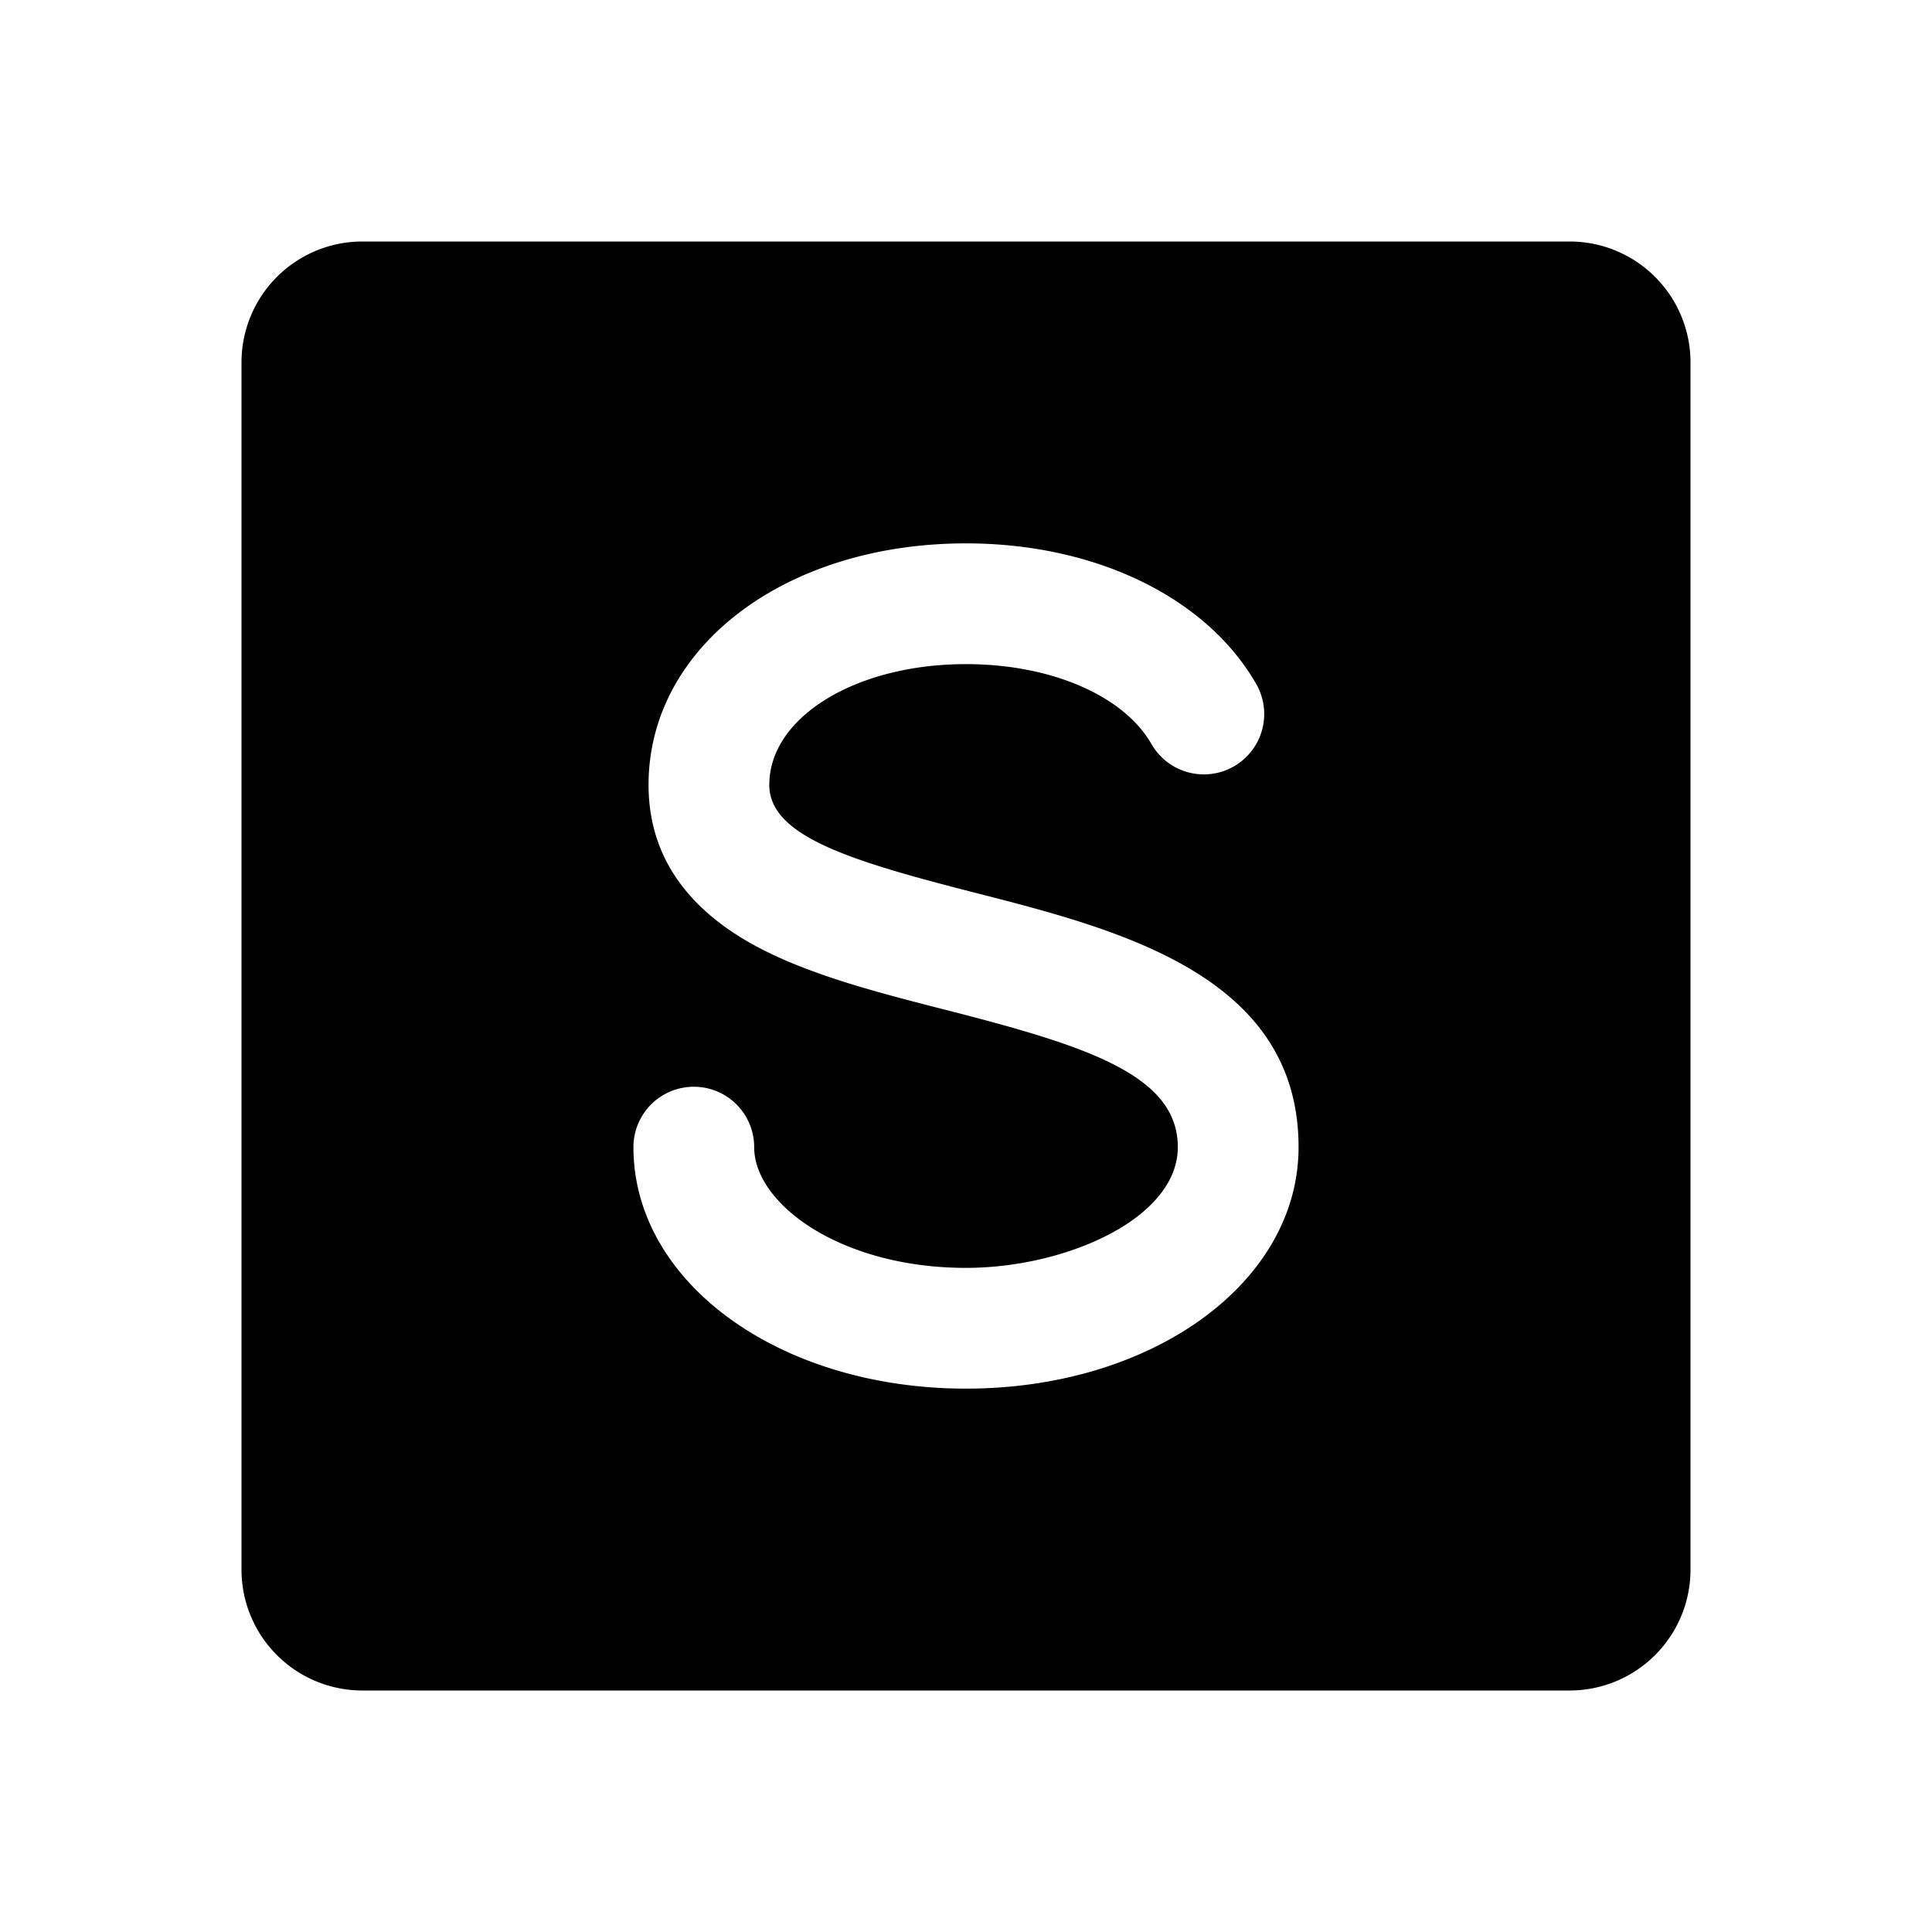
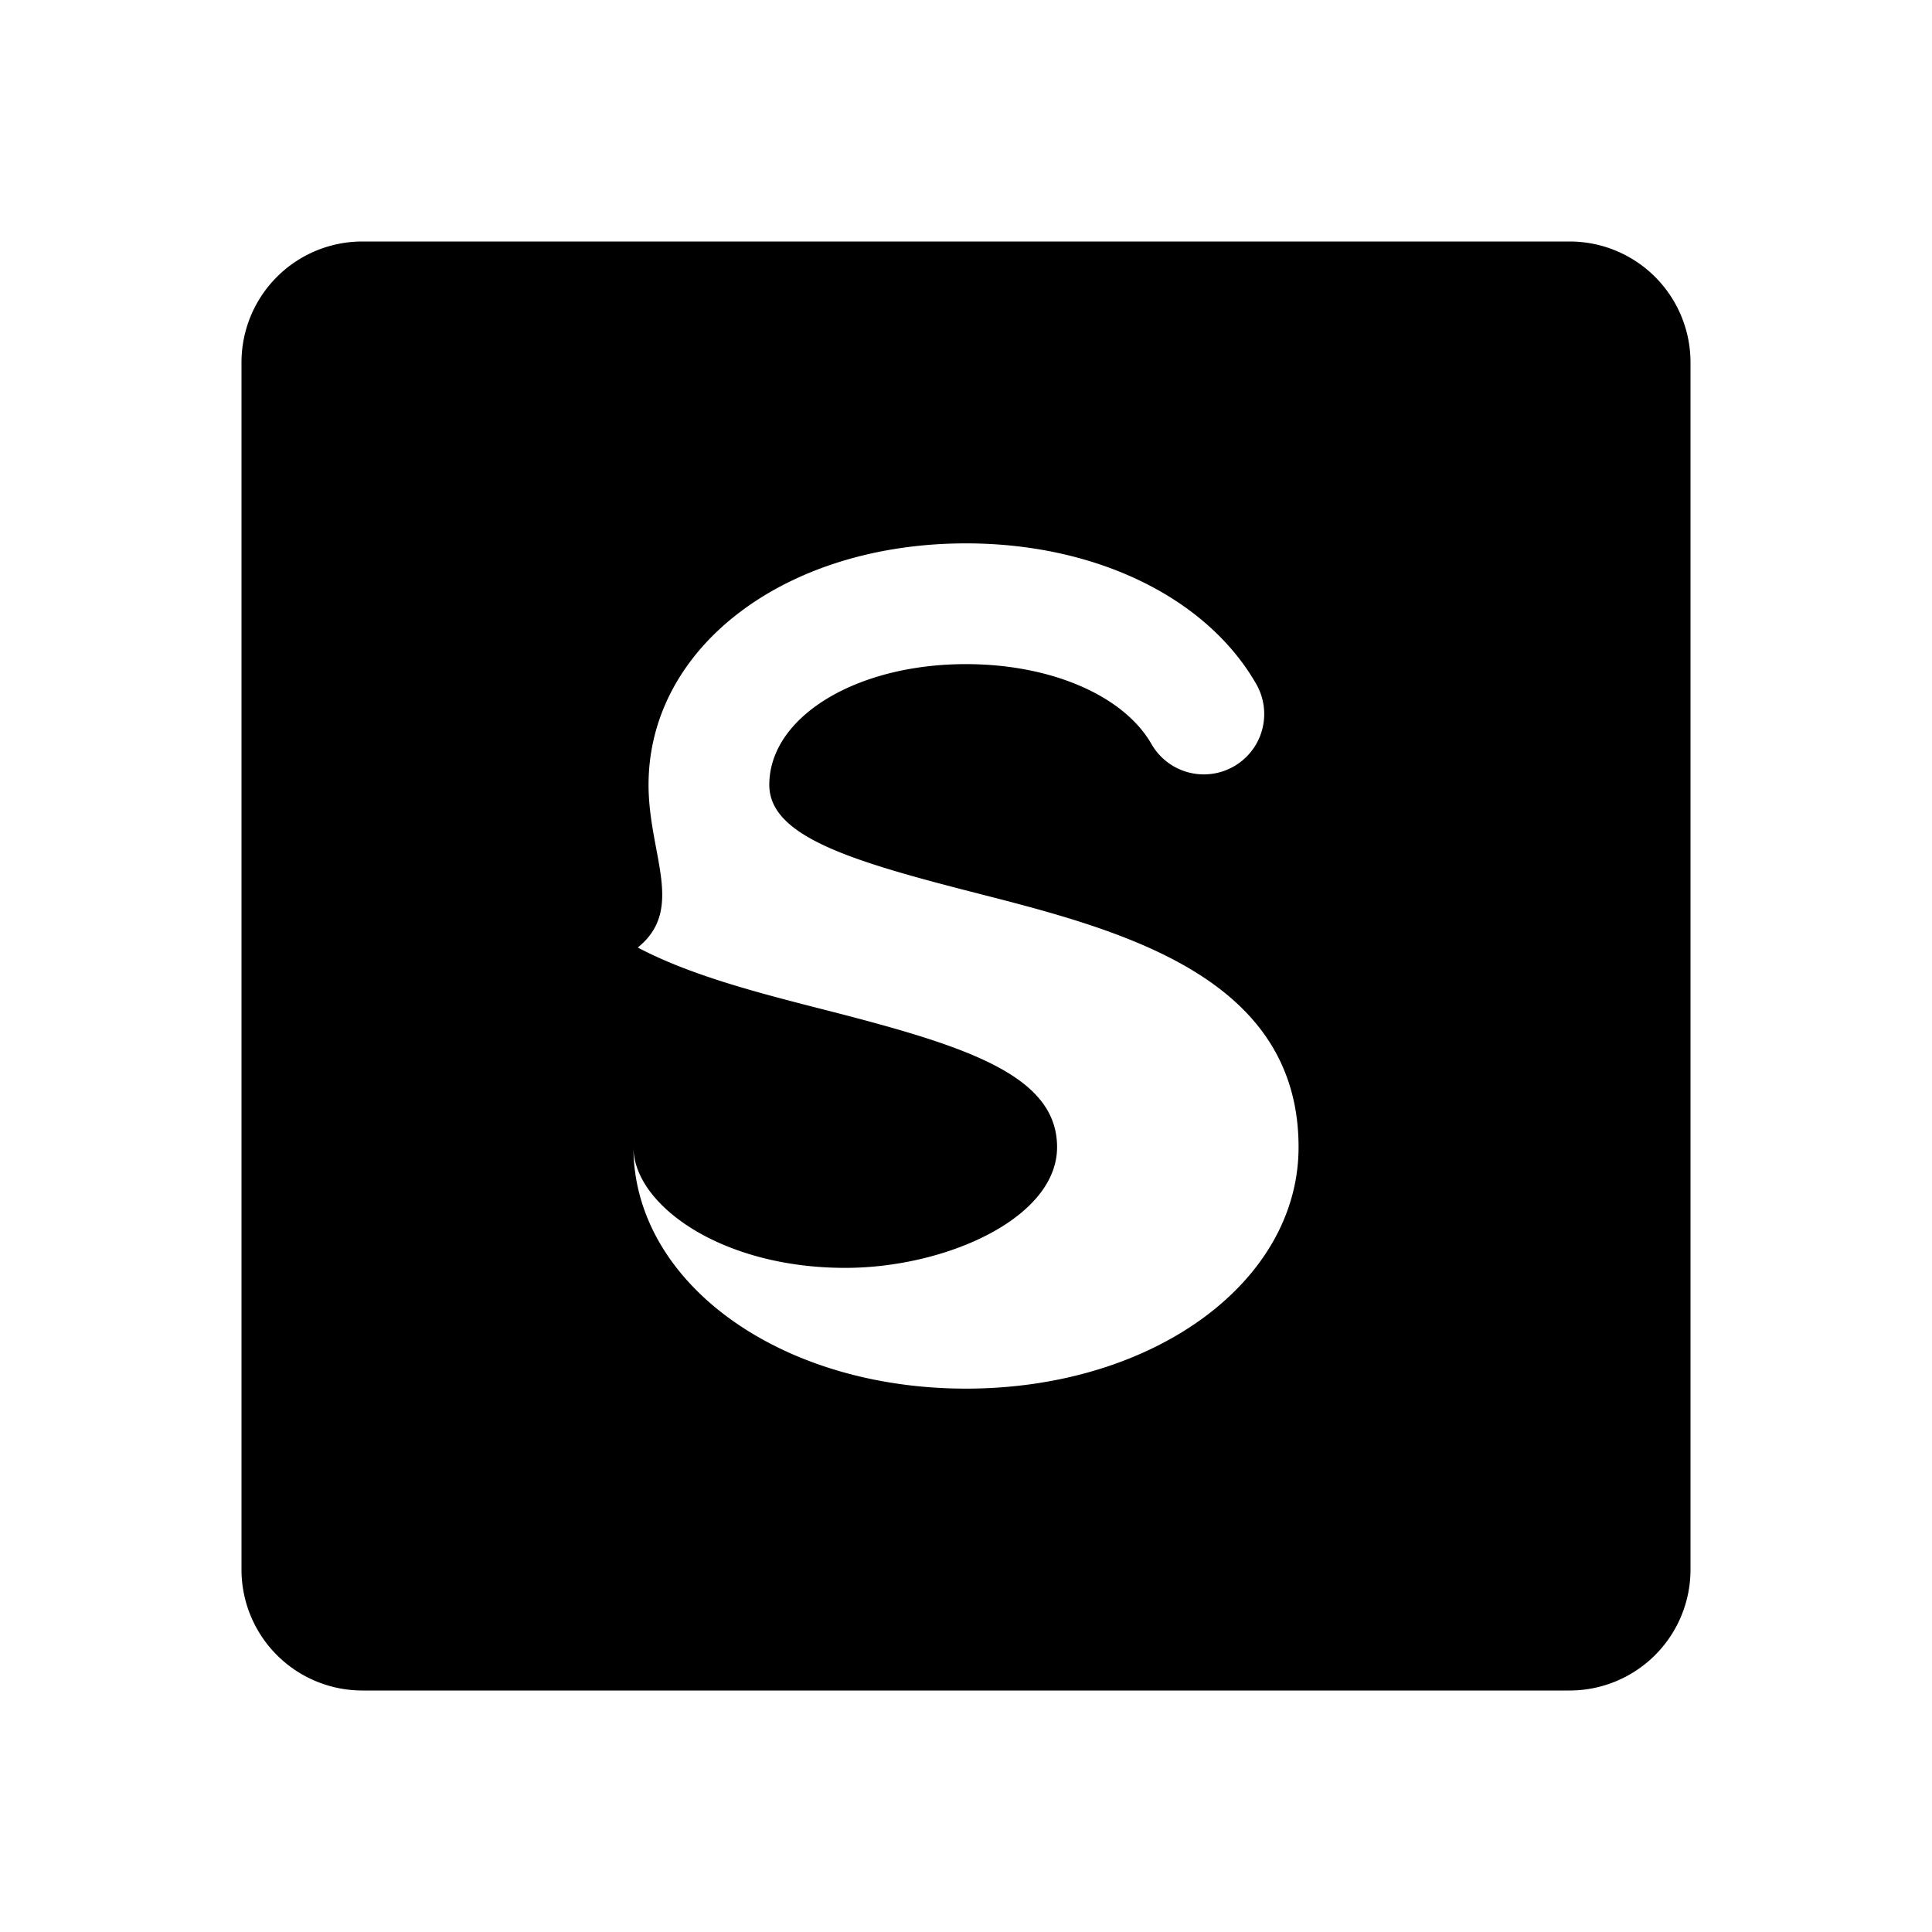
<svg xmlns="http://www.w3.org/2000/svg" fill="#000000" width="800px" height="800px" viewBox="0 0 256 256" id="Flat">
-   <path d="M208,32H48A16.018,16.018,0,0,0,32,48V208a16.018,16.018,0,0,0,16,16H208a16.018,16.018,0,0,0,16-16V48A16.018,16.018,0,0,0,208,32ZM128,184c-24.71,0-44.067-14.056-44.067-32a8,8,0,0,1,16,0c0,7.568,11.527,16,28.067,16,13.275,0,28.067-6.571,28.067-16,0-9.604-12.196-13.441-30.802-18.198-8.706-2.226-17.709-4.529-24.757-8.25C90.839,120.446,85.936,113.195,85.936,104c0-18.243,18.083-32,42.064-32,17.167,0,31.917,7.164,38.492,18.696a8,8,0,0,1-13.899,7.925C148.914,92.169,139.261,88,128,88c-14.615,0-26.064,7.028-26.064,16,0,6.812,10.807,10.084,27.293,14.3,19.085,4.88,42.838,10.954,42.838,33.7C172.067,169.944,152.71,184,128,184Z" />
+   <path d="M208,32H48A16.018,16.018,0,0,0,32,48V208a16.018,16.018,0,0,0,16,16H208a16.018,16.018,0,0,0,16-16V48A16.018,16.018,0,0,0,208,32ZM128,184c-24.71,0-44.067-14.056-44.067-32c0,7.568,11.527,16,28.067,16,13.275,0,28.067-6.571,28.067-16,0-9.604-12.196-13.441-30.802-18.198-8.706-2.226-17.709-4.529-24.757-8.25C90.839,120.446,85.936,113.195,85.936,104c0-18.243,18.083-32,42.064-32,17.167,0,31.917,7.164,38.492,18.696a8,8,0,0,1-13.899,7.925C148.914,92.169,139.261,88,128,88c-14.615,0-26.064,7.028-26.064,16,0,6.812,10.807,10.084,27.293,14.3,19.085,4.88,42.838,10.954,42.838,33.7C172.067,169.944,152.71,184,128,184Z" />
</svg>